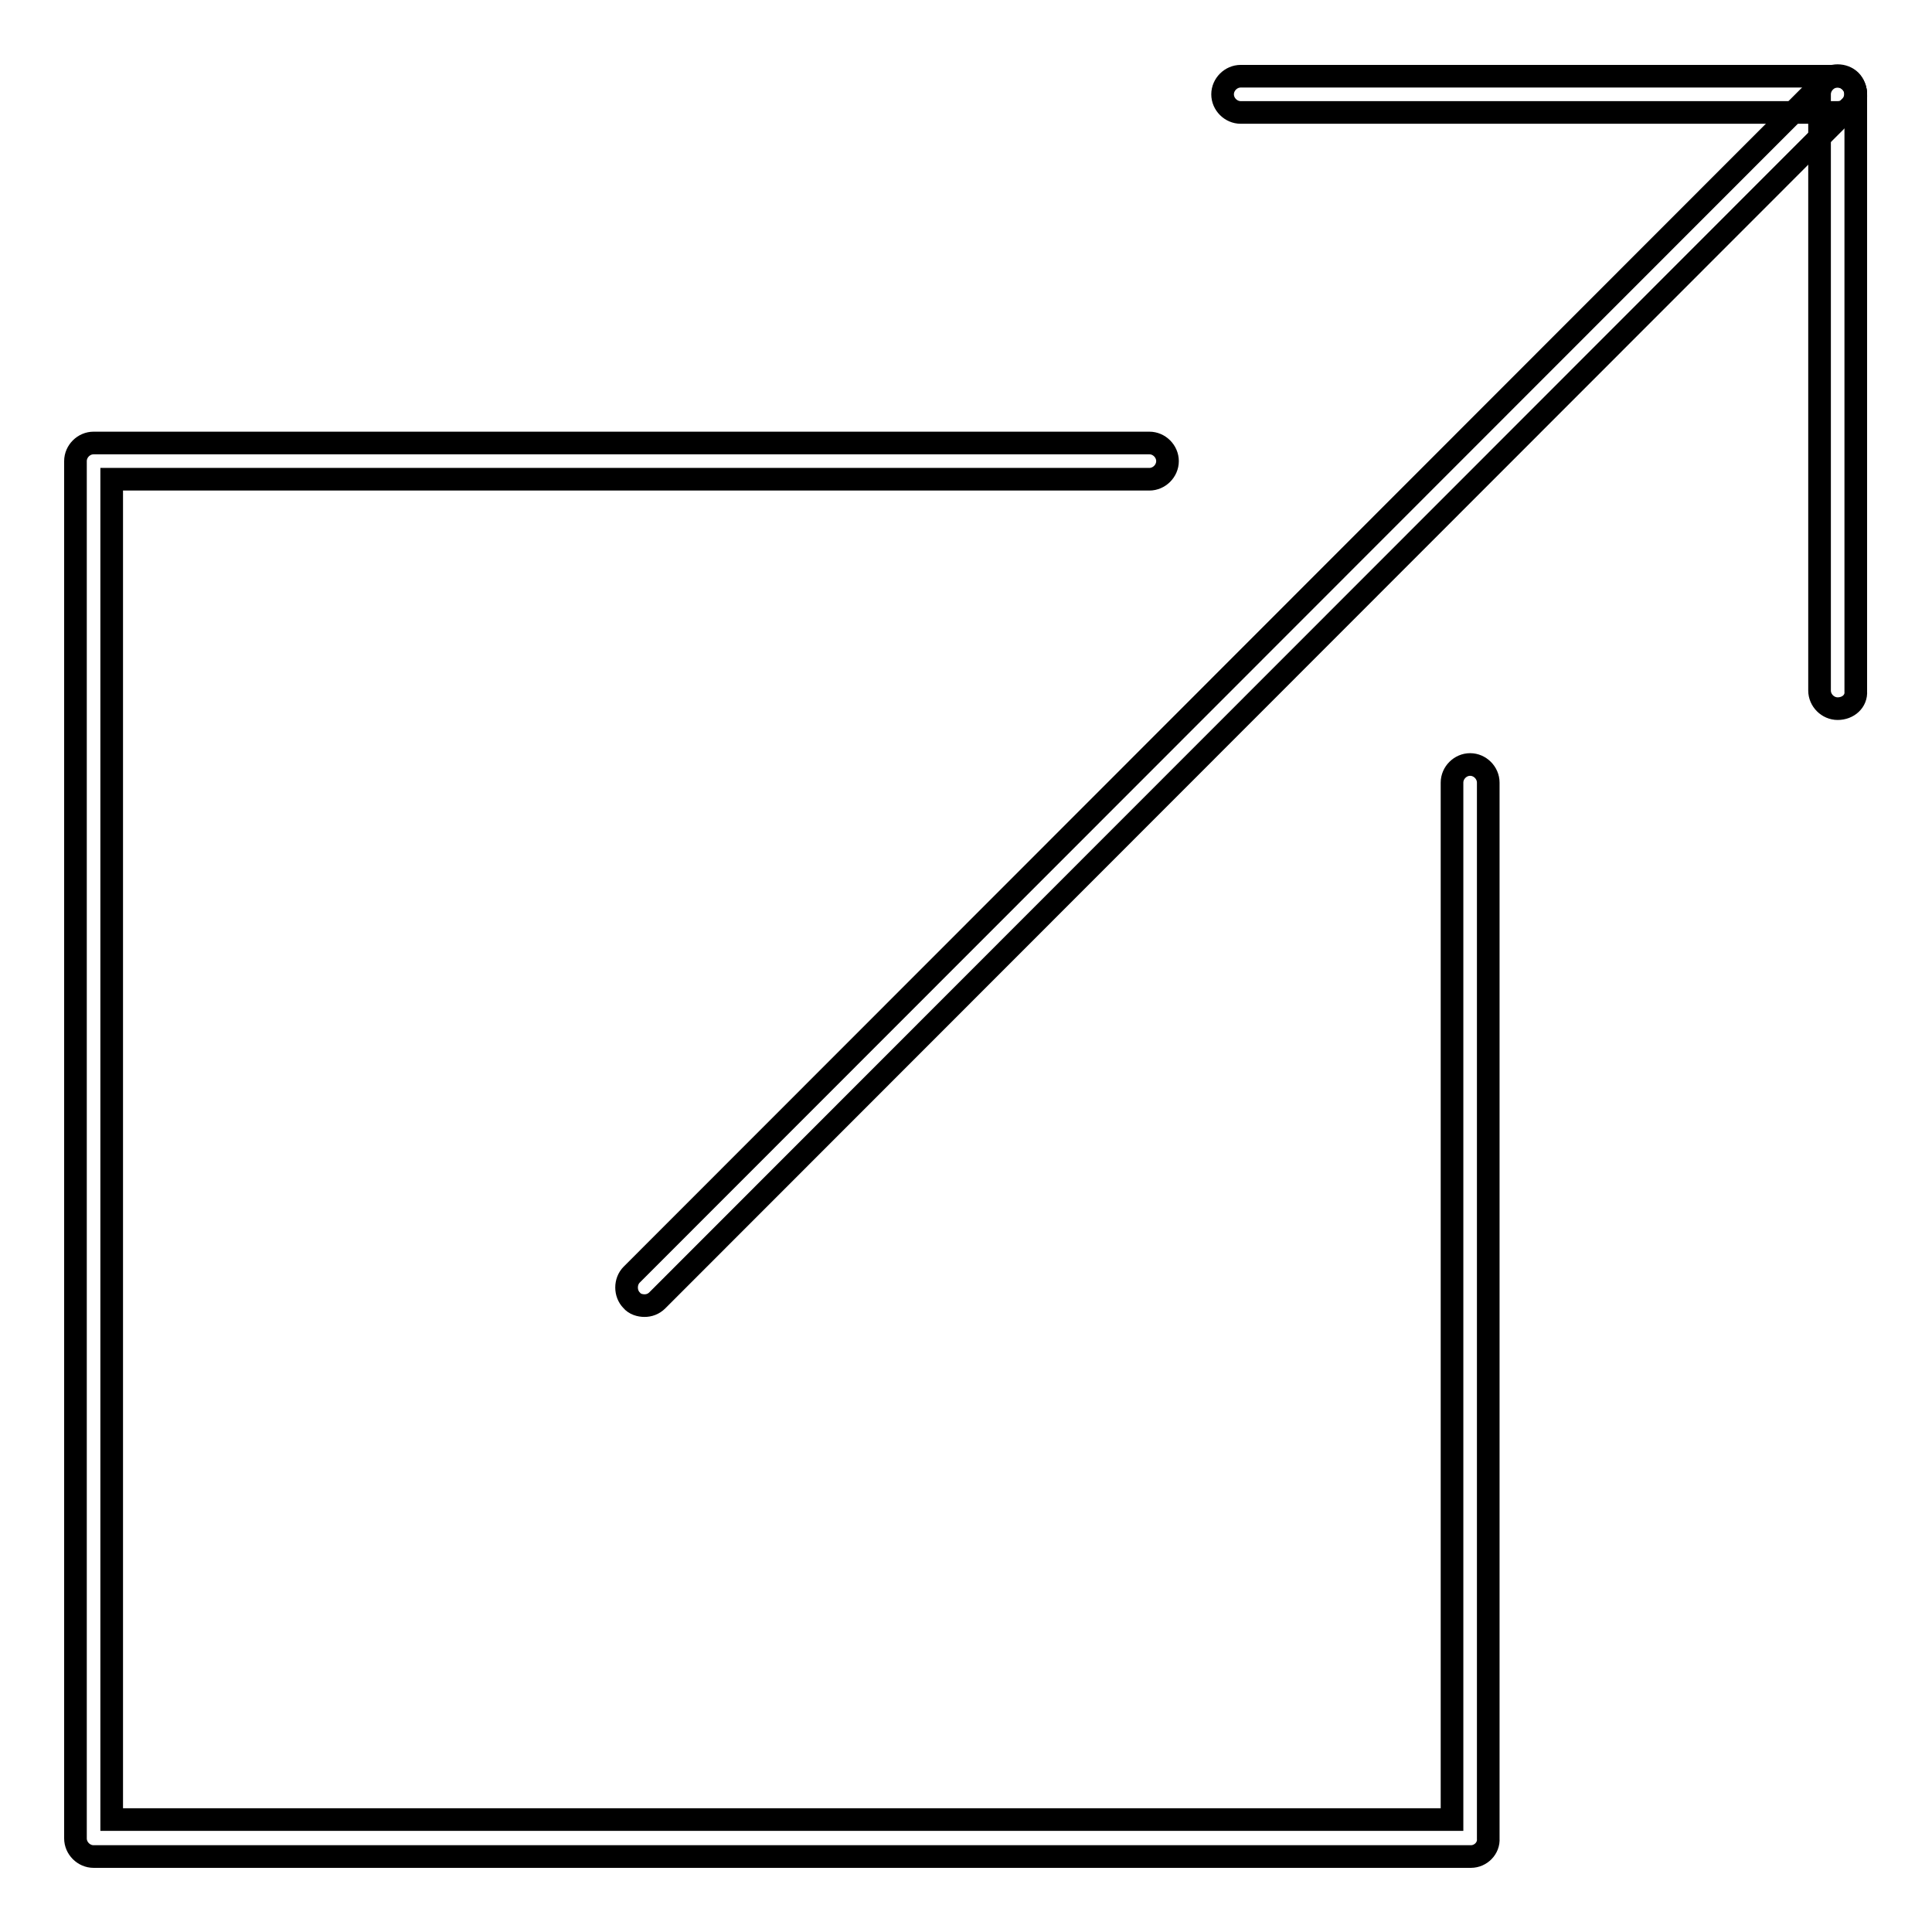
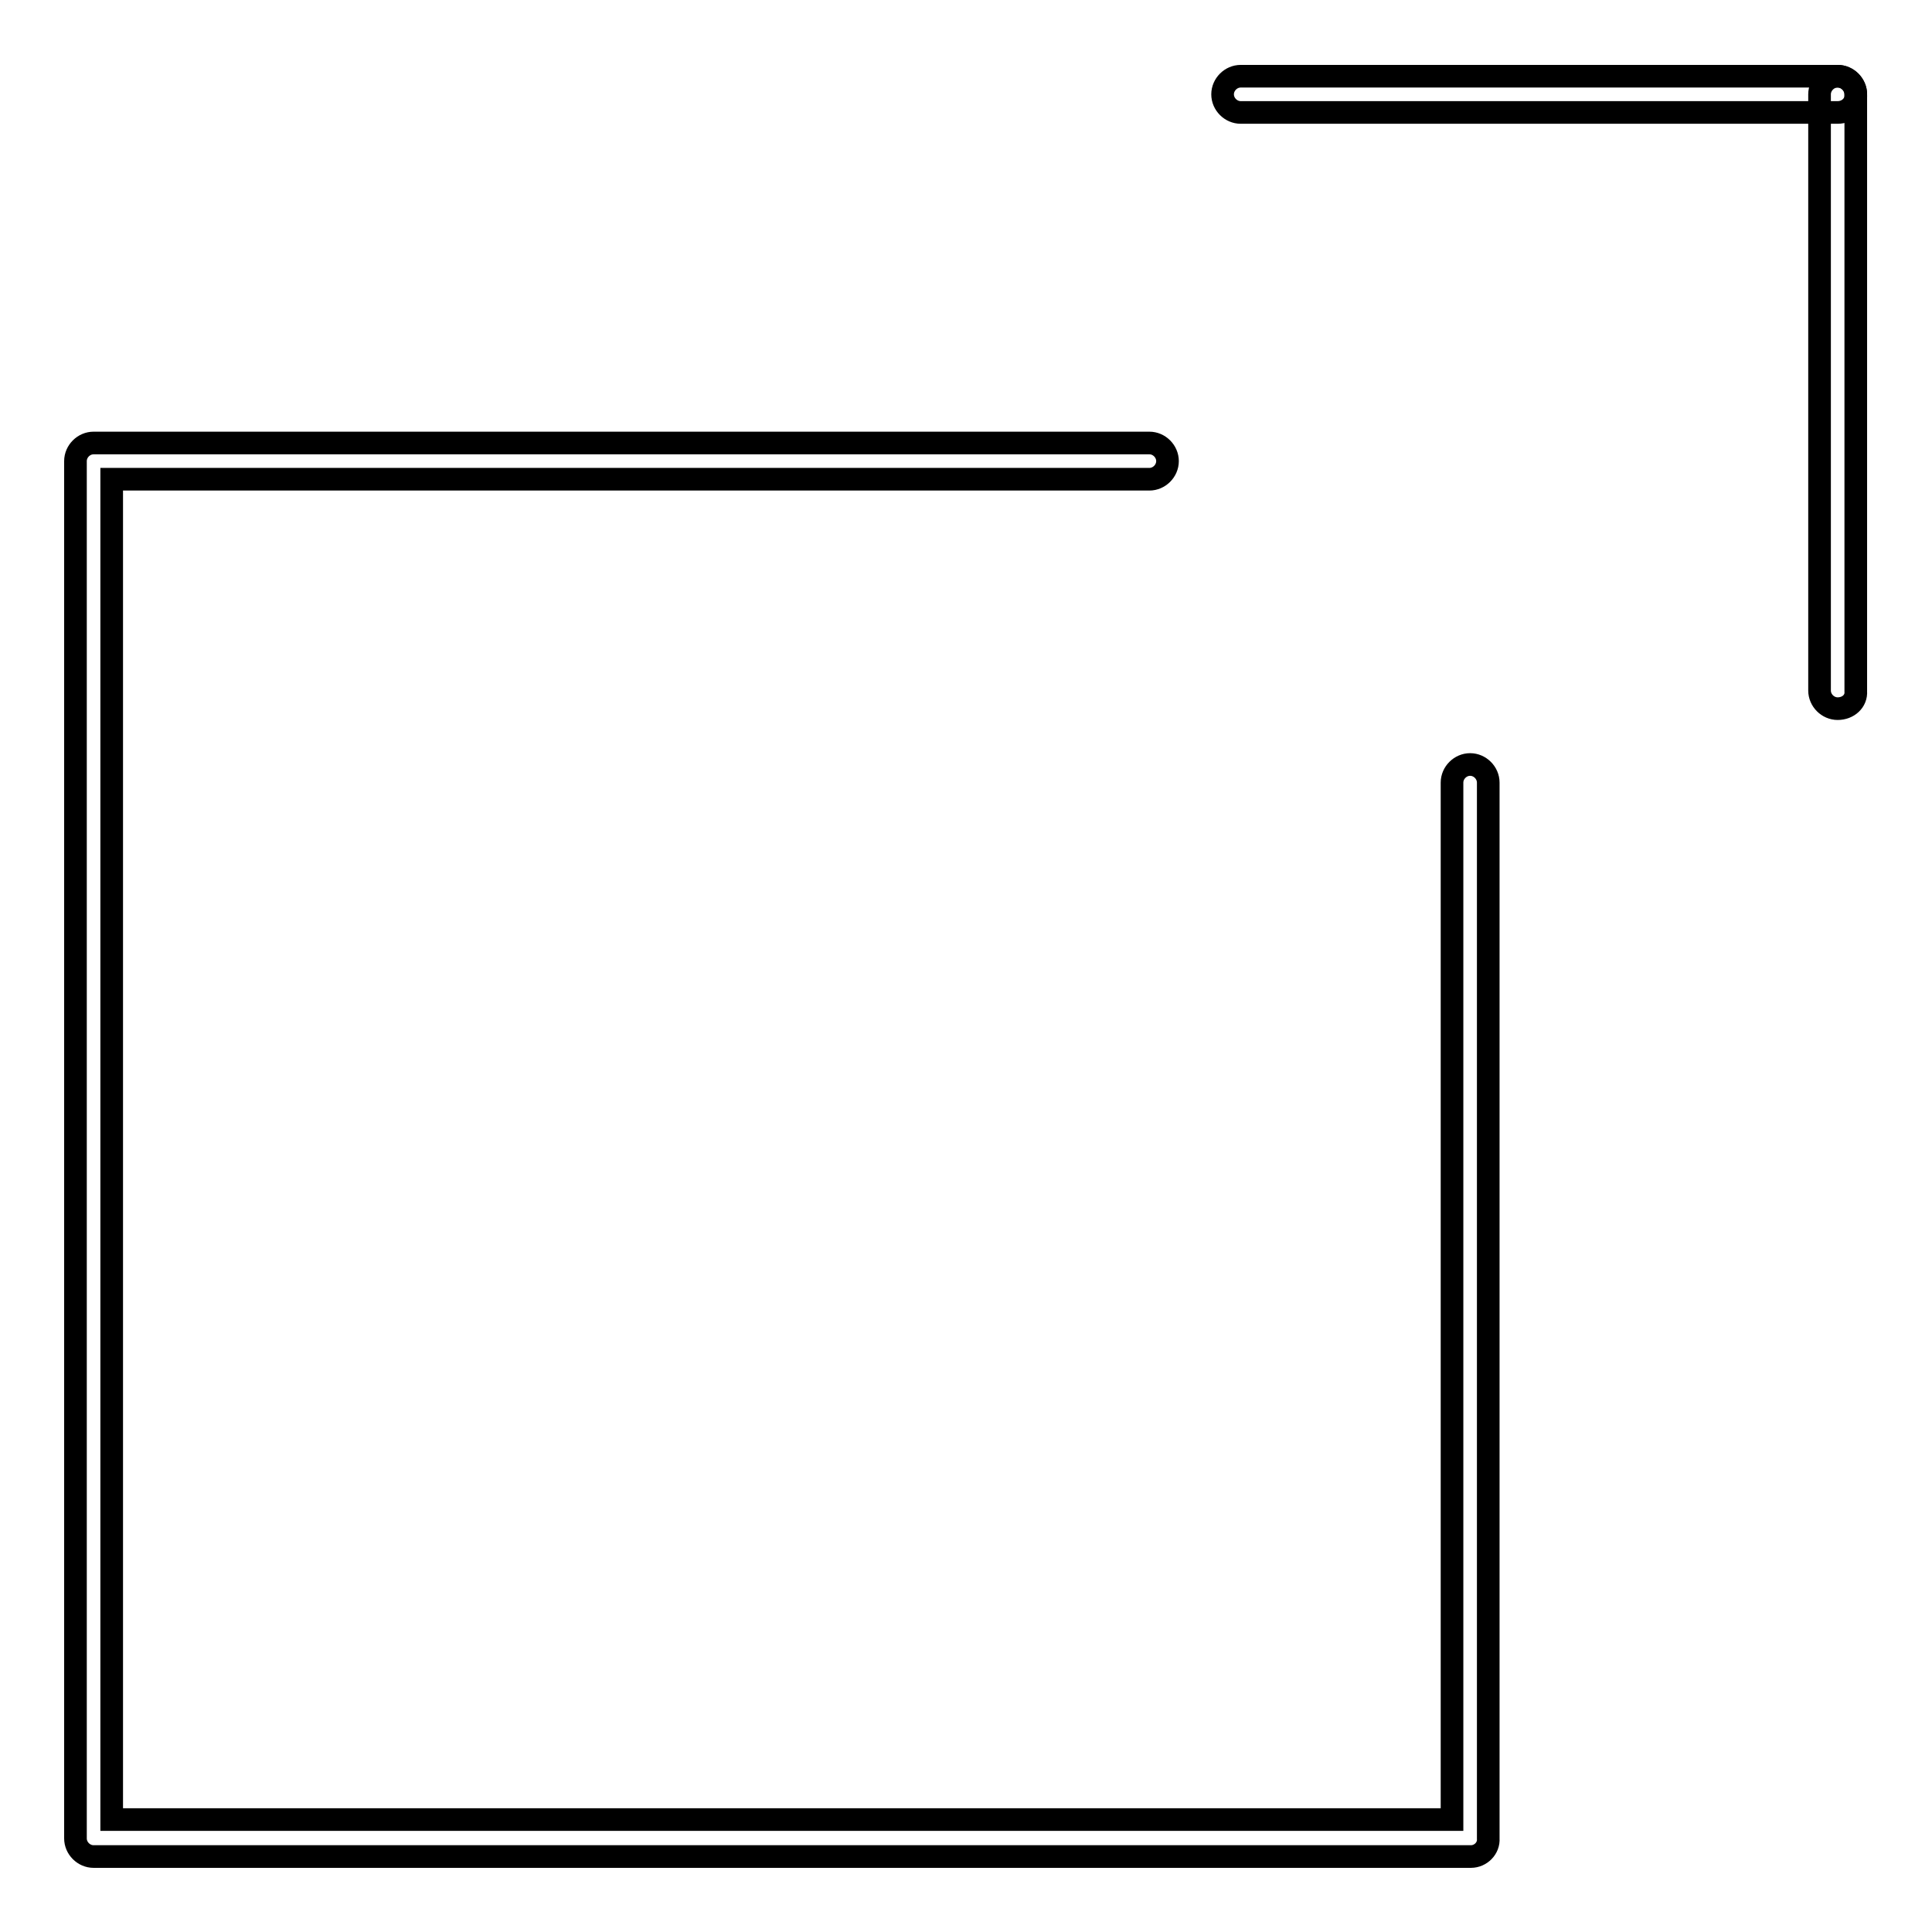
<svg xmlns="http://www.w3.org/2000/svg" version="1.1" x="0px" y="0px" viewBox="0 0 256 256" enable-background="new 0 0 256 256" xml:space="preserve">
  <g>
    <g>
      <path stroke-width="3" fill-opacity="0" stroke="#000000" d="M194.9,246H12.4c-1.3,0-2.4-1.1-2.4-2.4V61.1c0-1.3,1.1-2.4,2.4-2.4h139.9c1.3,0,2.4,1.1,2.4,2.4c0,1.3-1.1,2.4-2.4,2.4H14.8v177.6h177.6V103.7c0-1.3,1.1-2.4,2.4-2.4c1.3,0,2.4,1.1,2.4,2.4v139.9C197.3,244.9,196.2,246,194.9,246z" />
      <path stroke-width="3" fill-opacity="0" stroke="#000000" d="M243.5,93.9c-1.3,0-2.4-1.1-2.4-2.4V12.5c0-1.3,1.1-2.4,2.4-2.4s2.4,1.1,2.4,2.4v79.1C246,92.9,244.9,93.9,243.5,93.9z" />
      <path stroke-width="3" fill-opacity="0" stroke="#000000" d="M243.5,14.9h-79.1c-1.3,0-2.4-1.1-2.4-2.4c0-1.3,1.1-2.4,2.4-2.4h79.1c1.3,0,2.4,1.1,2.4,2.4C246,13.8,244.9,14.9,243.5,14.9z" />
-       <path stroke-width="3" fill-opacity="0" stroke="#000000" d="M85.4,173c-0.6,0-1.3-0.2-1.7-0.7c-0.9-0.9-0.9-2.5,0-3.4L241.8,10.7c0.9-0.9,2.5-0.9,3.4,0c0.9,0.9,0.9,2.5,0,3.4L87.1,172.3C86.6,172.8,86,173,85.4,173z" />
    </g>
  </g>
</svg>